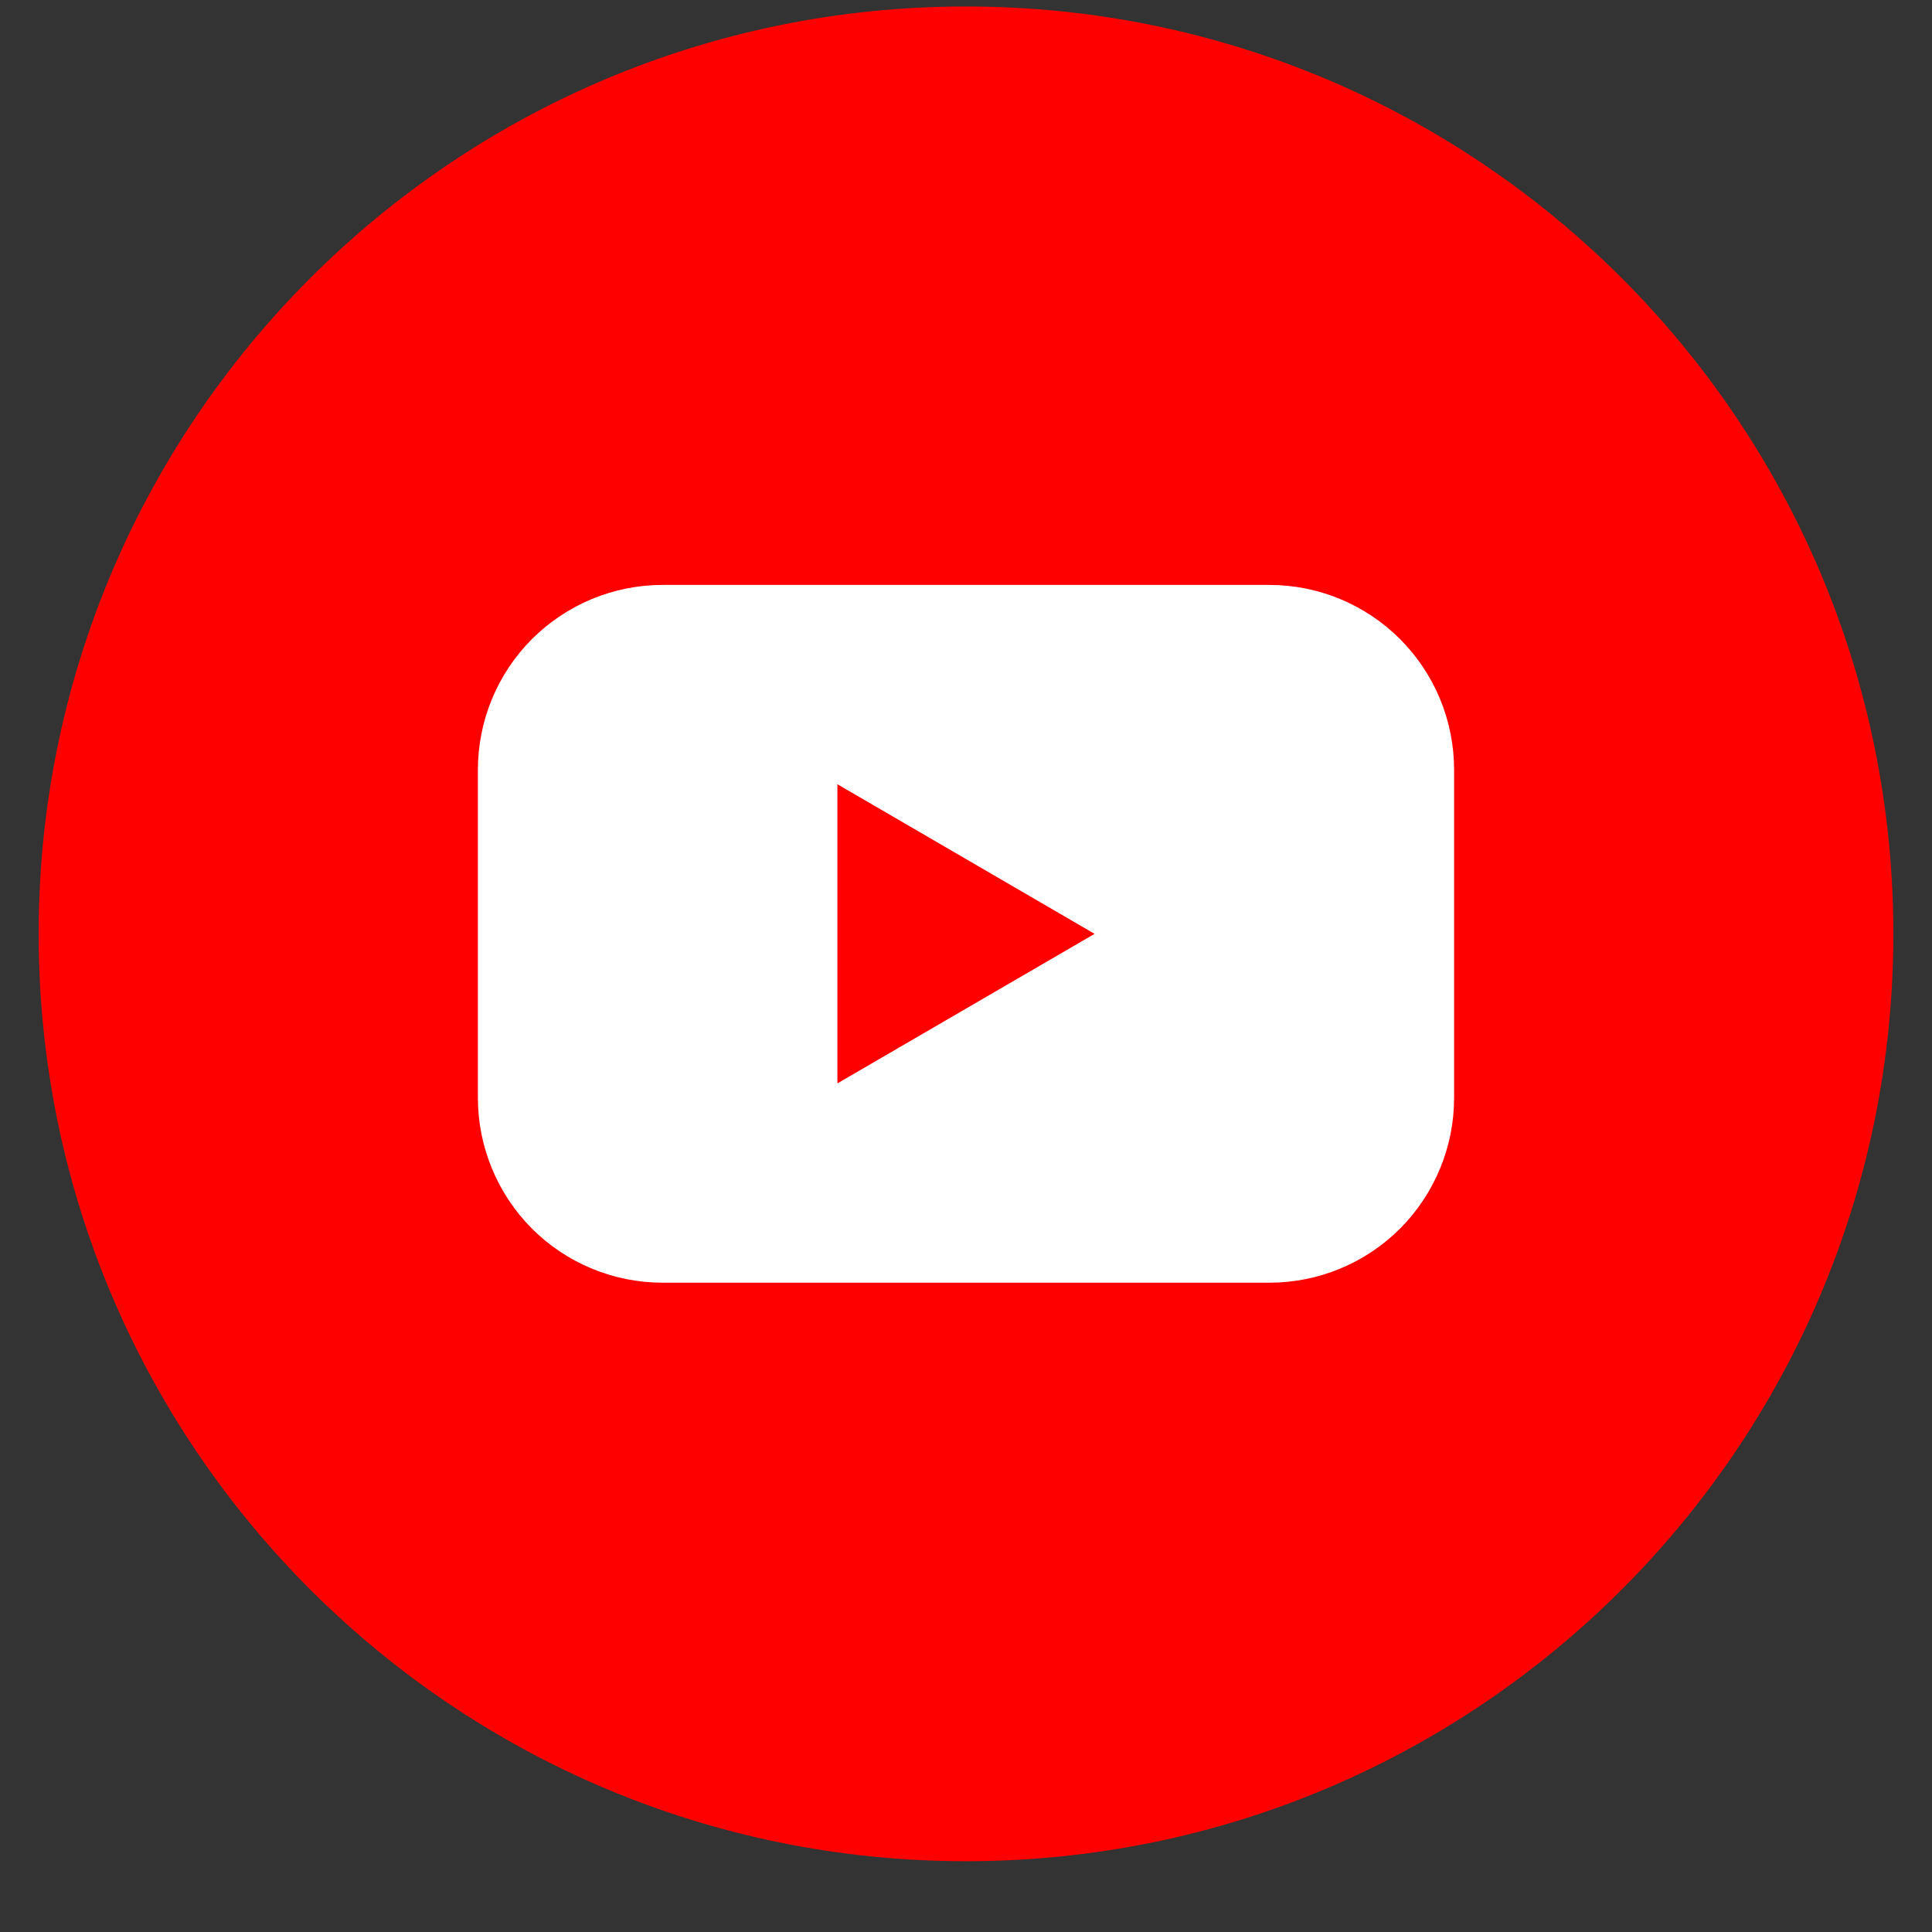
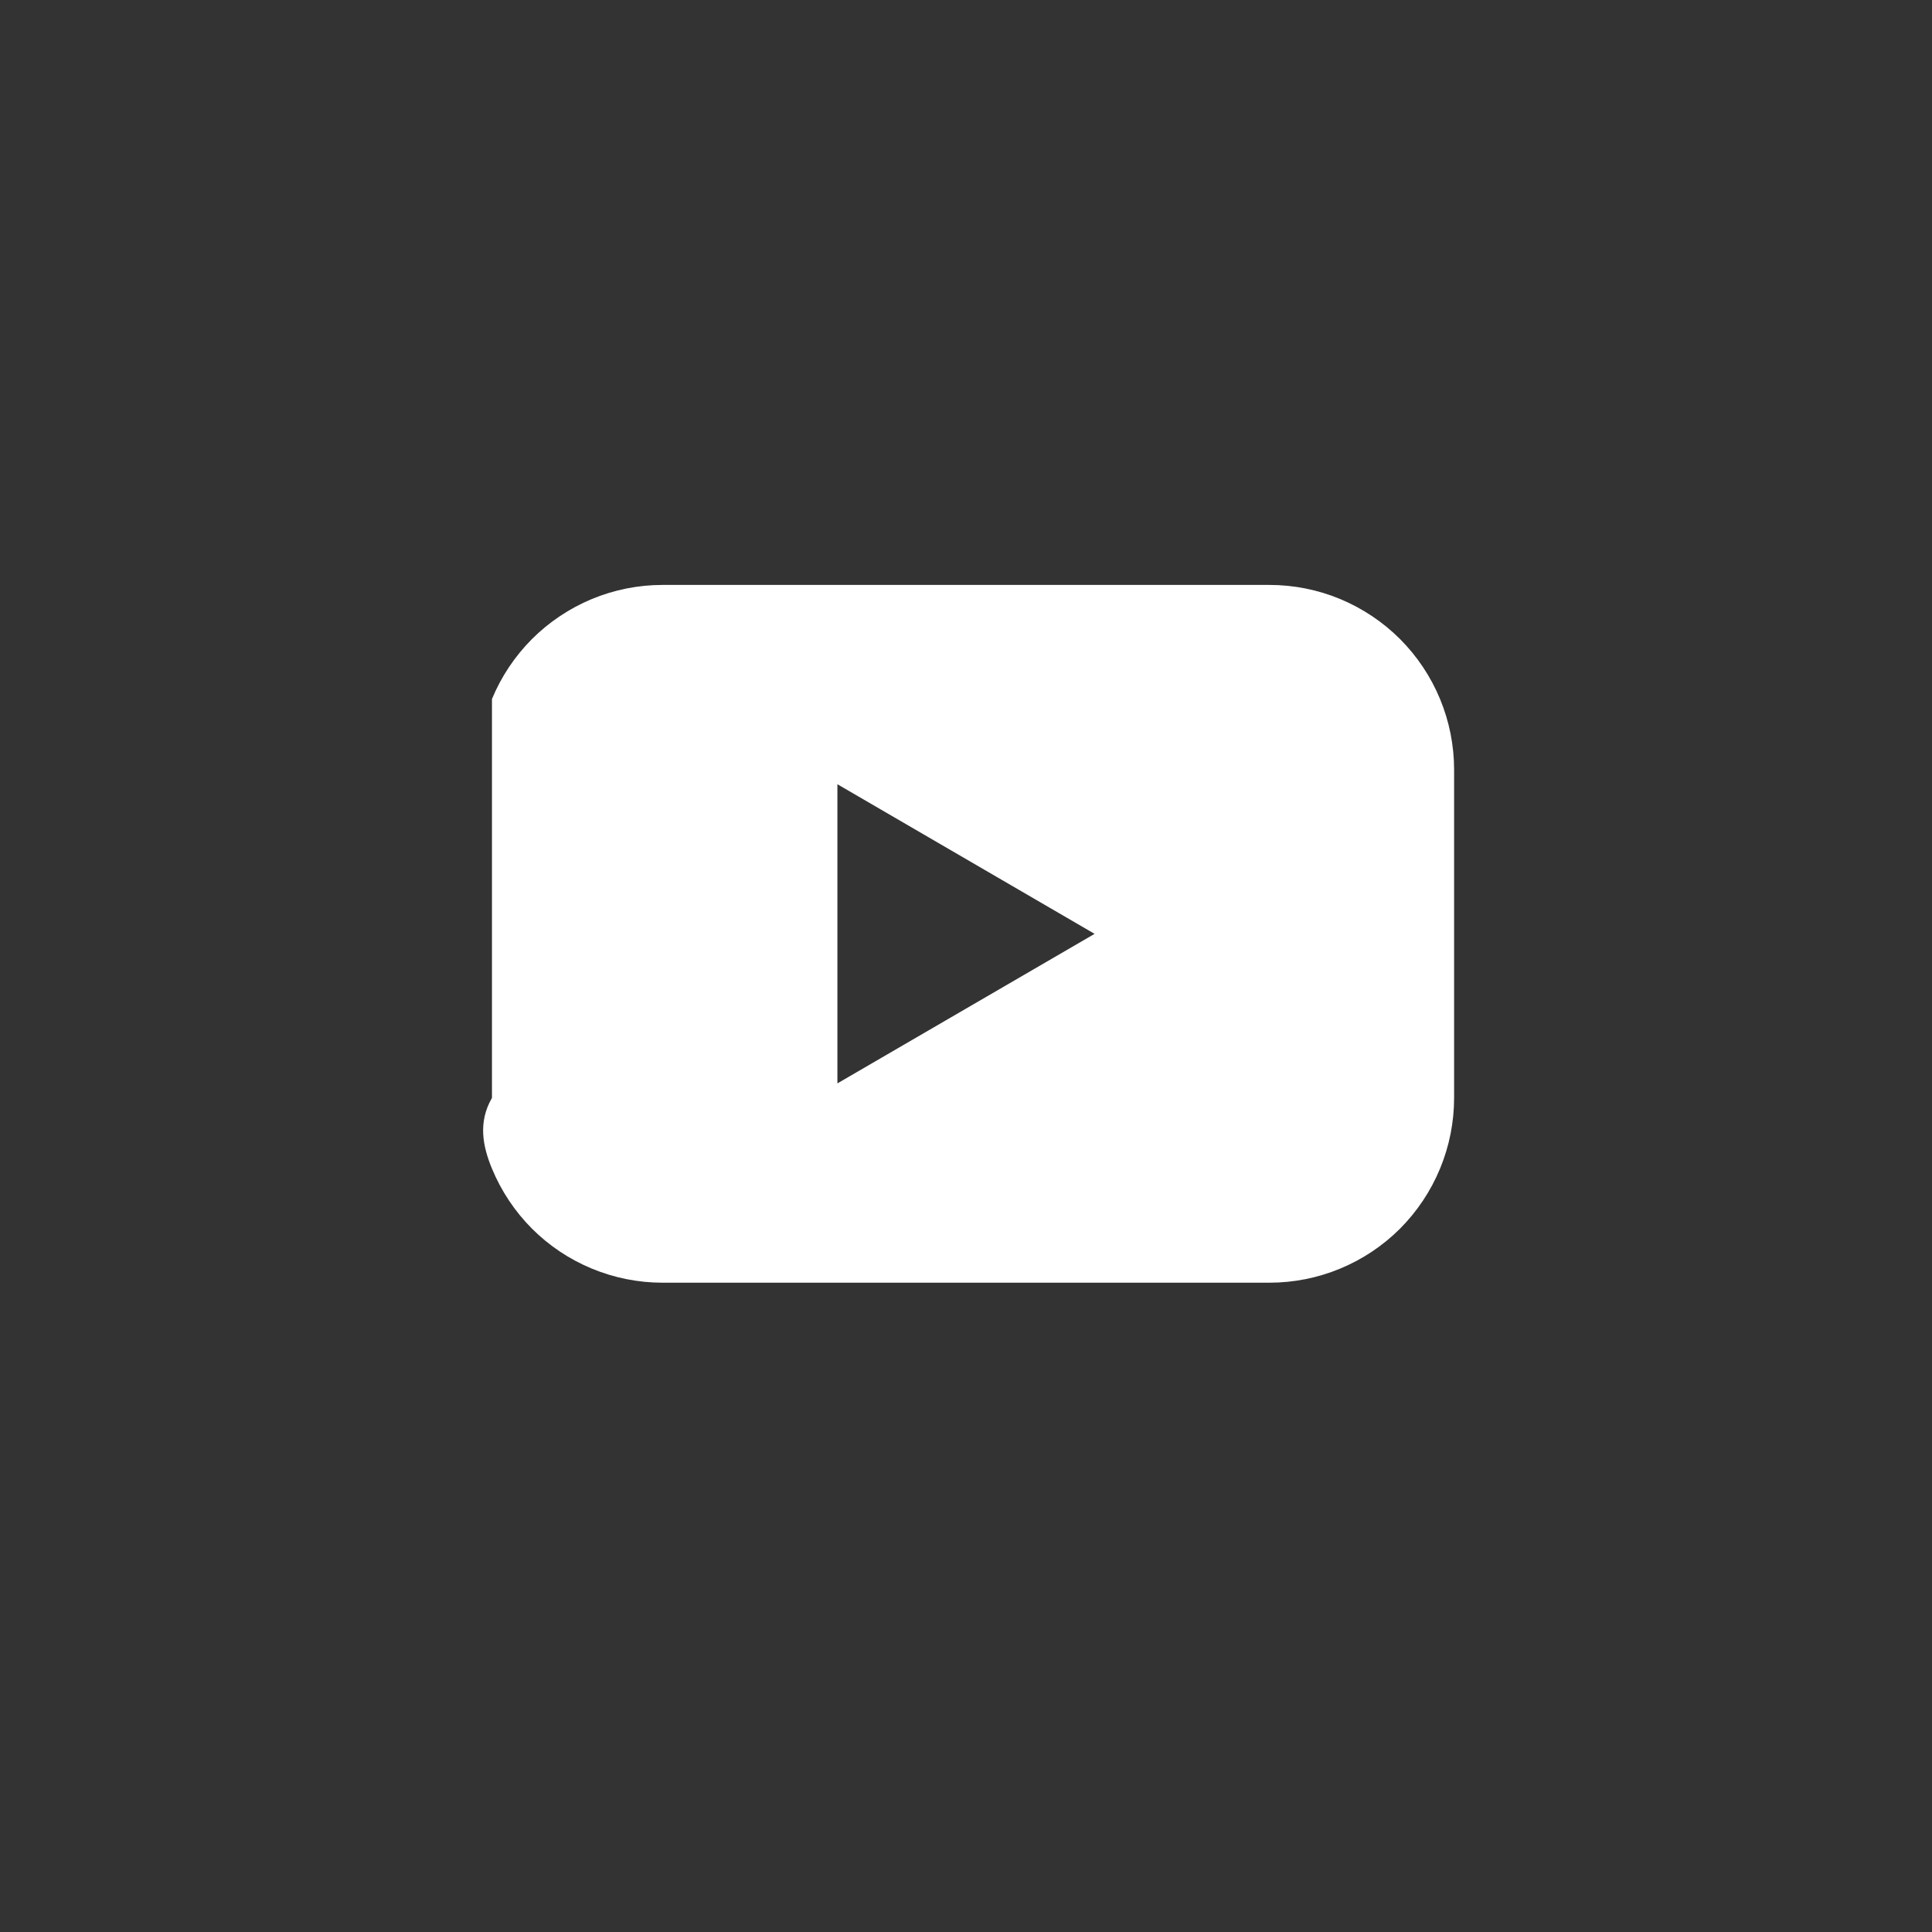
<svg xmlns="http://www.w3.org/2000/svg" width="25" height="25" viewBox="0 0 25 25" fill="none">
  <rect x="0" y="0" width="25" height="25" fill="#333333" stroke="none" />
  <g id="youtube (16) 1" clip-path="url(#clip0_47_6558)">
    <g id="Layer 2">
      <g id="Color">
        <g id="02.YouTube">
-           <path id="Background" d="M12.5 24.084C19.127 24.084 24.5 18.711 24.5 12.084C24.5 5.456 19.127 0.084 12.5 0.084C5.873 0.084 0.5 5.456 0.5 12.084C0.5 18.711 5.873 24.084 12.5 24.084Z" fill="#FF0000" />
-           <path id="Icon" d="M16.427 7.569H8.573C8.259 7.569 7.949 7.631 7.659 7.751C7.369 7.872 7.105 8.048 6.883 8.27C6.662 8.492 6.486 8.755 6.366 9.045C6.246 9.335 6.184 9.646 6.184 9.96V14.207C6.184 14.521 6.246 14.832 6.366 15.122C6.486 15.412 6.662 15.676 6.883 15.898C7.105 16.12 7.369 16.296 7.659 16.416C7.949 16.536 8.259 16.598 8.573 16.598H16.427C16.741 16.598 17.052 16.536 17.341 16.416C17.631 16.296 17.895 16.12 18.117 15.898C18.338 15.676 18.514 15.412 18.634 15.122C18.754 14.832 18.816 14.521 18.816 14.207V9.96C18.816 9.646 18.754 9.335 18.634 9.045C18.514 8.755 18.338 8.492 18.117 8.27C17.895 8.048 17.631 7.872 17.341 7.751C17.052 7.631 16.741 7.569 16.427 7.569ZM10.836 14.019V10.148L14.164 12.084L10.836 14.019Z" fill="white" />
+           <path id="Icon" d="M16.427 7.569H8.573C8.259 7.569 7.949 7.631 7.659 7.751C7.369 7.872 7.105 8.048 6.883 8.27C6.662 8.492 6.486 8.755 6.366 9.045V14.207C6.184 14.521 6.246 14.832 6.366 15.122C6.486 15.412 6.662 15.676 6.883 15.898C7.105 16.12 7.369 16.296 7.659 16.416C7.949 16.536 8.259 16.598 8.573 16.598H16.427C16.741 16.598 17.052 16.536 17.341 16.416C17.631 16.296 17.895 16.12 18.117 15.898C18.338 15.676 18.514 15.412 18.634 15.122C18.754 14.832 18.816 14.521 18.816 14.207V9.96C18.816 9.646 18.754 9.335 18.634 9.045C18.514 8.755 18.338 8.492 18.117 8.27C17.895 8.048 17.631 7.872 17.341 7.751C17.052 7.631 16.741 7.569 16.427 7.569ZM10.836 14.019V10.148L14.164 12.084L10.836 14.019Z" fill="white" />
        </g>
      </g>
    </g>
  </g>
  <defs>
    <clipPath id="clip0_47_6558">
      <rect width="24" height="24" fill="white" transform="translate(0.5 0.084)" />
    </clipPath>
  </defs>
</svg>